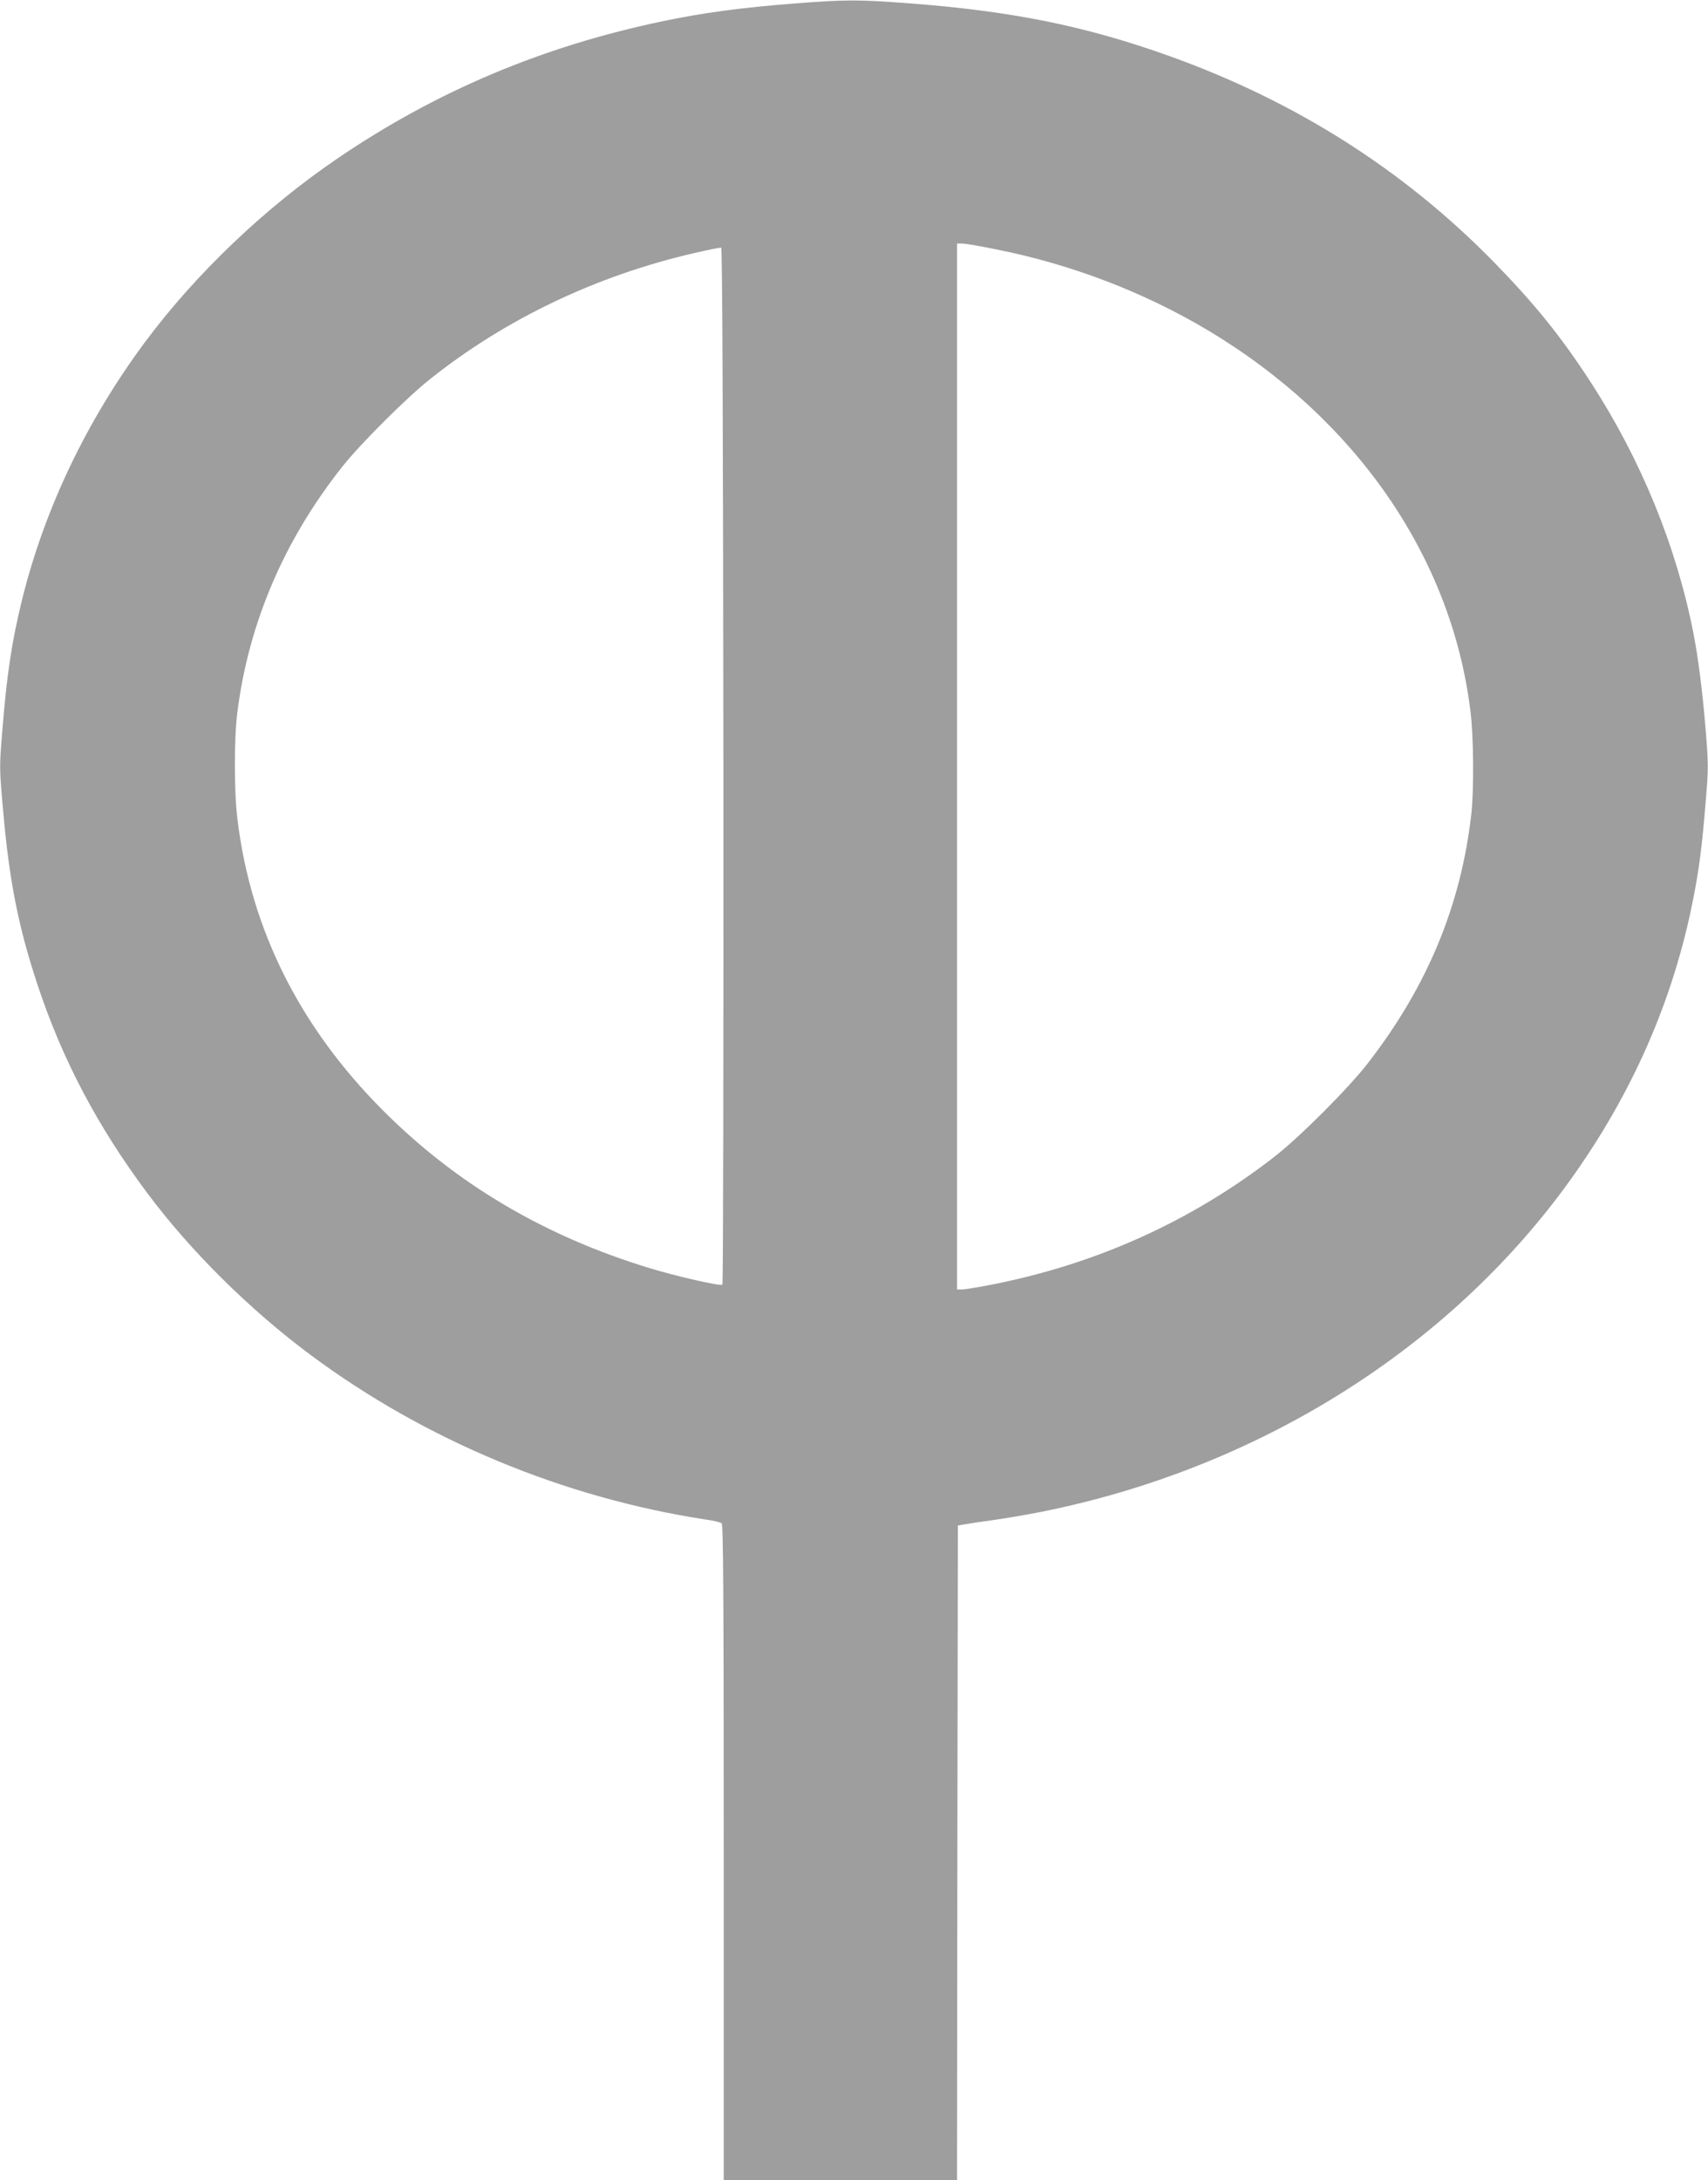
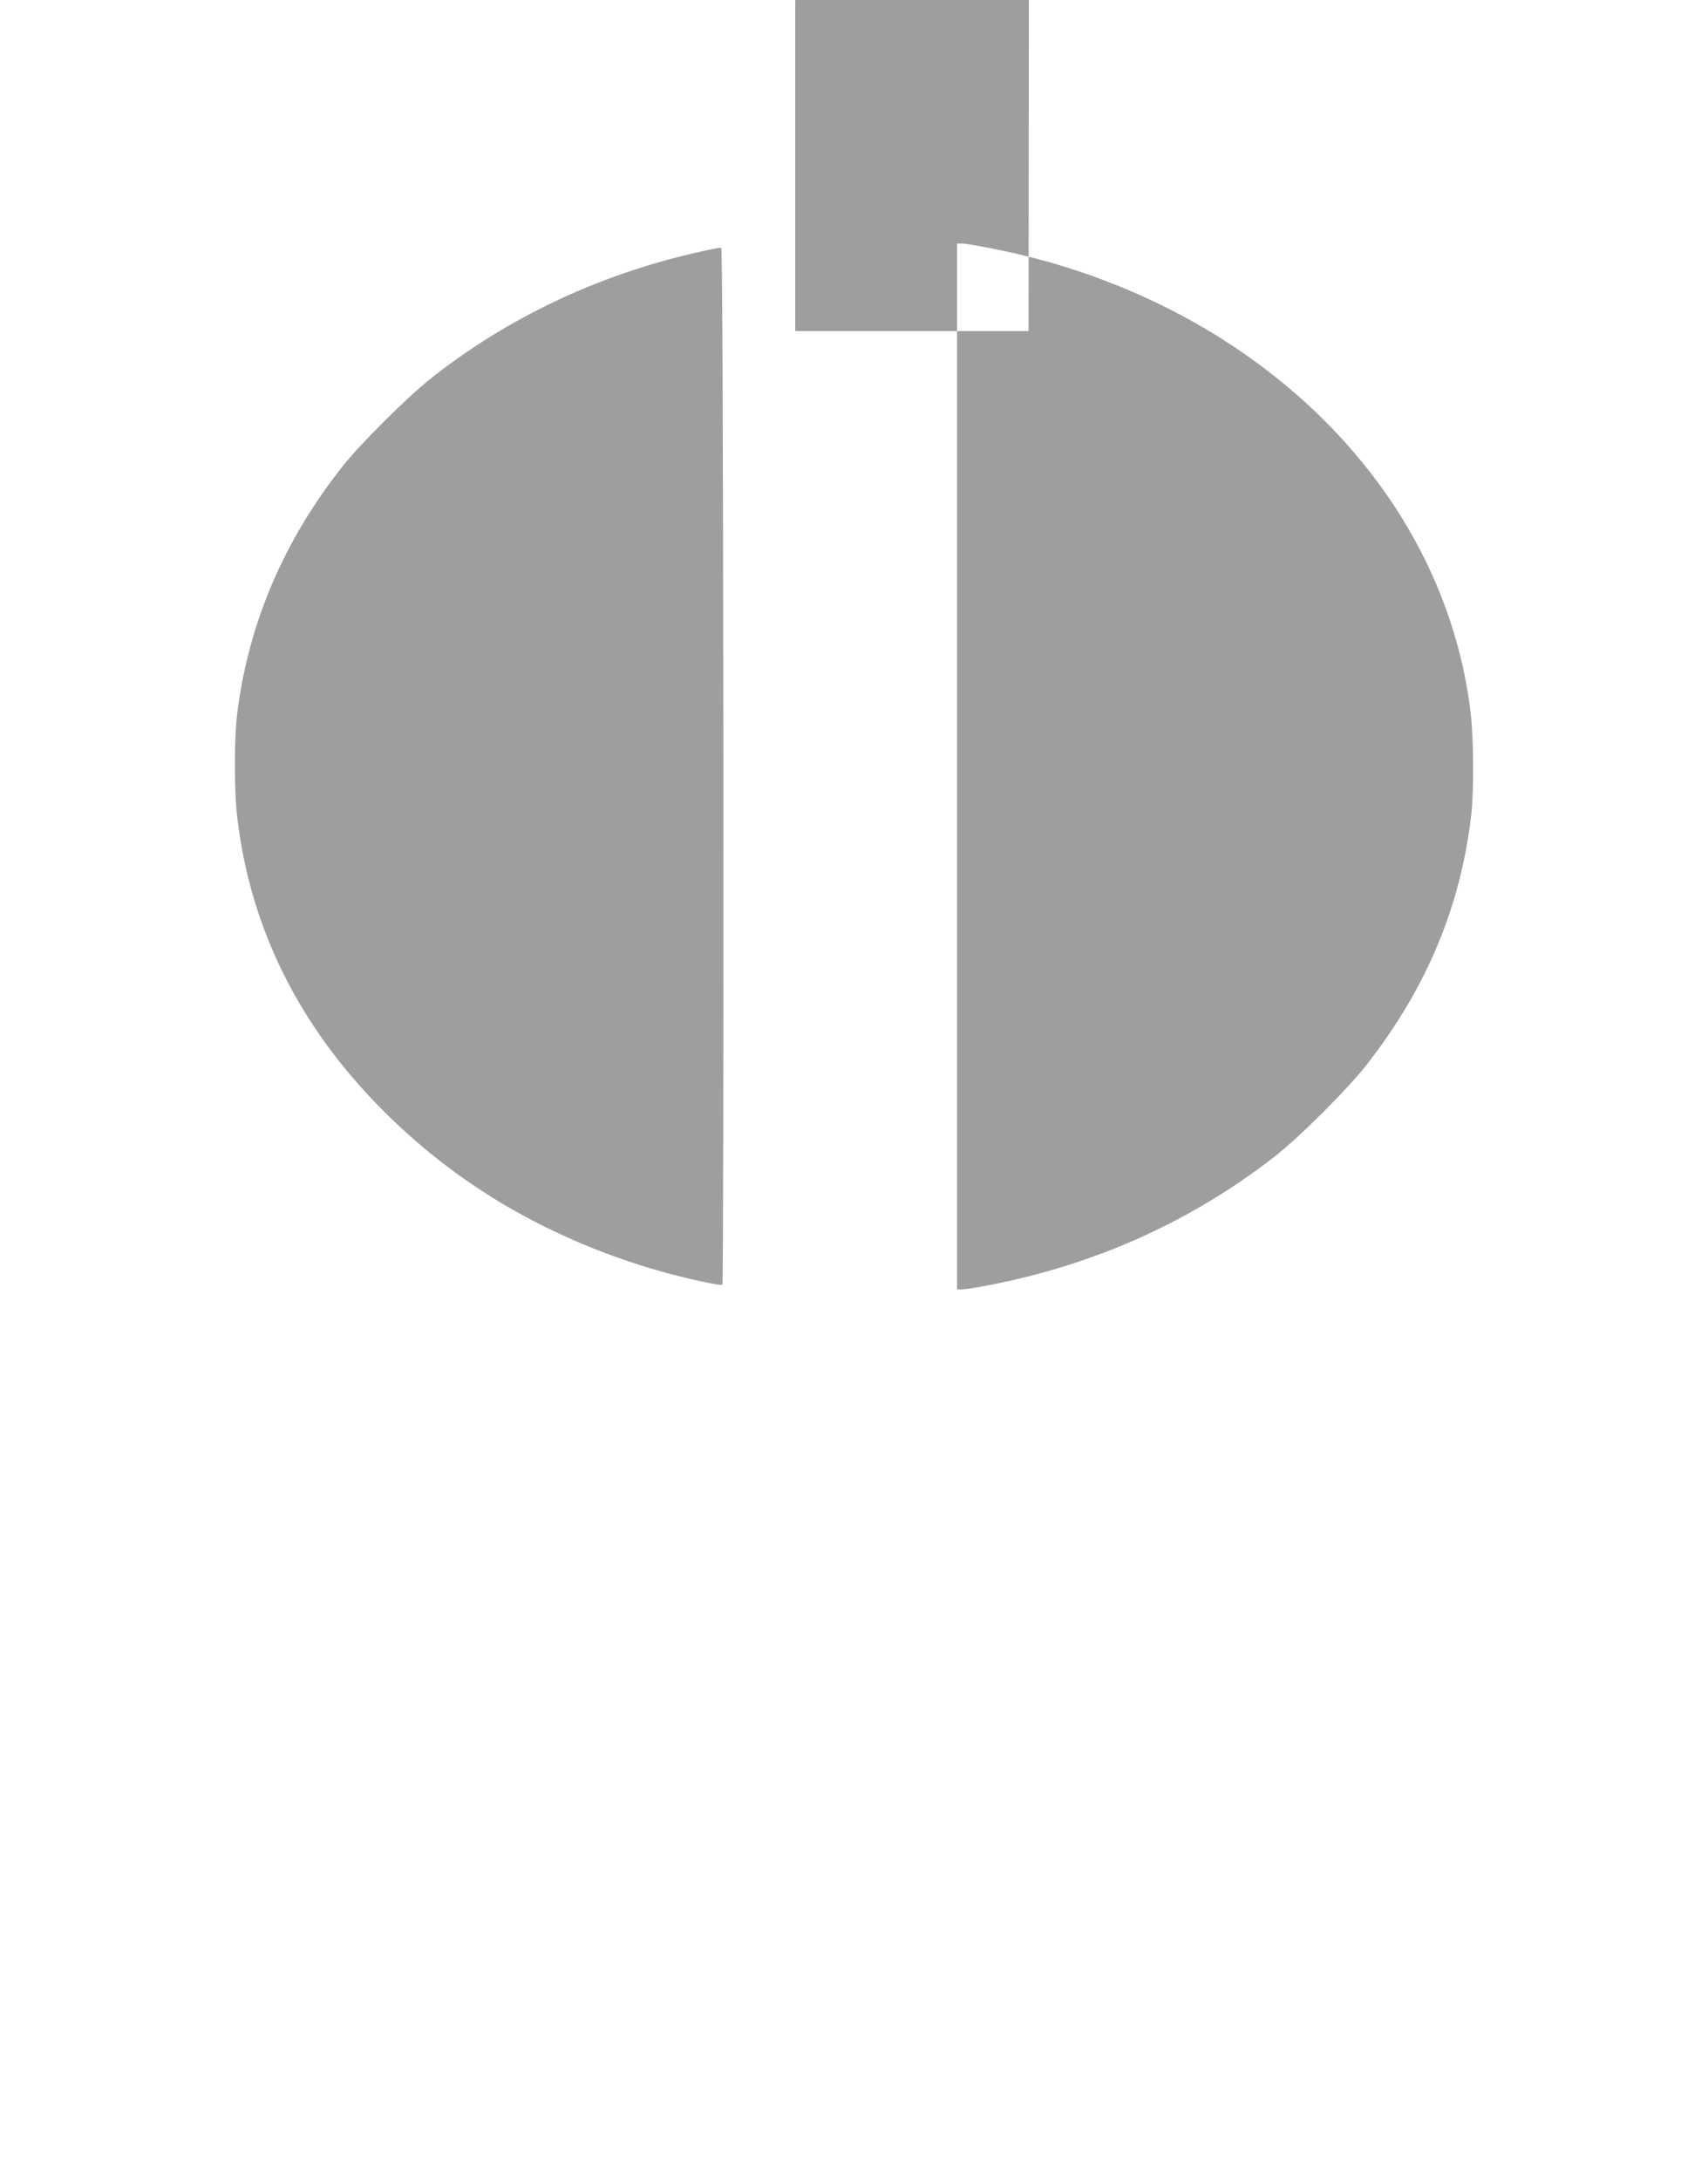
<svg xmlns="http://www.w3.org/2000/svg" version="1.0" width="1003pt" height="1280pt" viewBox="0 0 1003 1280" preserveAspectRatio="xMidYMid meet">
  <g transform="translate(0,1280) scale(0.1,-0.1)" fill="#9e9e9e" stroke="none">
-     <path d="M4670 12780 c-318 -25 -544 -55 -785 -106 -701 -147 -1323 -410 -1900 -802 -428 -291 -832 -676 -1131 -1077 -343 -461 -591 -979 -723 -1510 -61 -246 -91 -443 -117 -770 -18 -219 -18 -223 4 -470 36 -416 90 -687 202 -1025 145 -440 355 -837 647 -1227 254 -340 601 -683 956 -947 674 -501 1486 -839 2322 -967 44 -6 86 -16 93 -22 9 -7 12 -406 12 -1933 l0 -1924 685 0 685 0 2 1922 3 1922 40 7 c22 4 94 15 160 24 66 9 198 31 293 50 1268 254 2388 955 3098 1940 369 512 612 1066 728 1662 34 171 51 306 72 561 17 203 17 222 0 430 -18 222 -44 424 -72 567 -101 512 -308 1017 -602 1470 -175 270 -330 461 -567 704 -531 543 -1165 945 -1905 1211 -494 177 -923 264 -1525 310 -306 23 -376 23 -675 0z m1185 -1445 c439 -88 861 -250 1233 -471 874 -521 1436 -1333 1547 -2239 19 -151 21 -463 5 -605 -61 -535 -257 -1009 -606 -1460 -113 -147 -405 -439 -554 -554 -488 -378 -1048 -630 -1668 -750 -72 -14 -146 -26 -162 -26 l-30 0 0 3070 0 3070 33 0 c17 0 109 -16 202 -35z m-1607 -3030 c1 -1672 -1 -3042 -6 -3047 -10 -10 -270 49 -427 97 -618 188 -1139 496 -1570 930 -486 488 -771 1059 -850 1700 -21 164 -21 479 -1 635 67 525 276 1013 620 1445 106 133 374 400 511 509 445 354 977 608 1555 741 80 19 150 32 155 31 7 -2 11 -1026 13 -3041z" />
+     <path d="M4670 12780 l0 -1924 685 0 685 0 2 1922 3 1922 40 7 c22 4 94 15 160 24 66 9 198 31 293 50 1268 254 2388 955 3098 1940 369 512 612 1066 728 1662 34 171 51 306 72 561 17 203 17 222 0 430 -18 222 -44 424 -72 567 -101 512 -308 1017 -602 1470 -175 270 -330 461 -567 704 -531 543 -1165 945 -1905 1211 -494 177 -923 264 -1525 310 -306 23 -376 23 -675 0z m1185 -1445 c439 -88 861 -250 1233 -471 874 -521 1436 -1333 1547 -2239 19 -151 21 -463 5 -605 -61 -535 -257 -1009 -606 -1460 -113 -147 -405 -439 -554 -554 -488 -378 -1048 -630 -1668 -750 -72 -14 -146 -26 -162 -26 l-30 0 0 3070 0 3070 33 0 c17 0 109 -16 202 -35z m-1607 -3030 c1 -1672 -1 -3042 -6 -3047 -10 -10 -270 49 -427 97 -618 188 -1139 496 -1570 930 -486 488 -771 1059 -850 1700 -21 164 -21 479 -1 635 67 525 276 1013 620 1445 106 133 374 400 511 509 445 354 977 608 1555 741 80 19 150 32 155 31 7 -2 11 -1026 13 -3041z" />
  </g>
</svg>